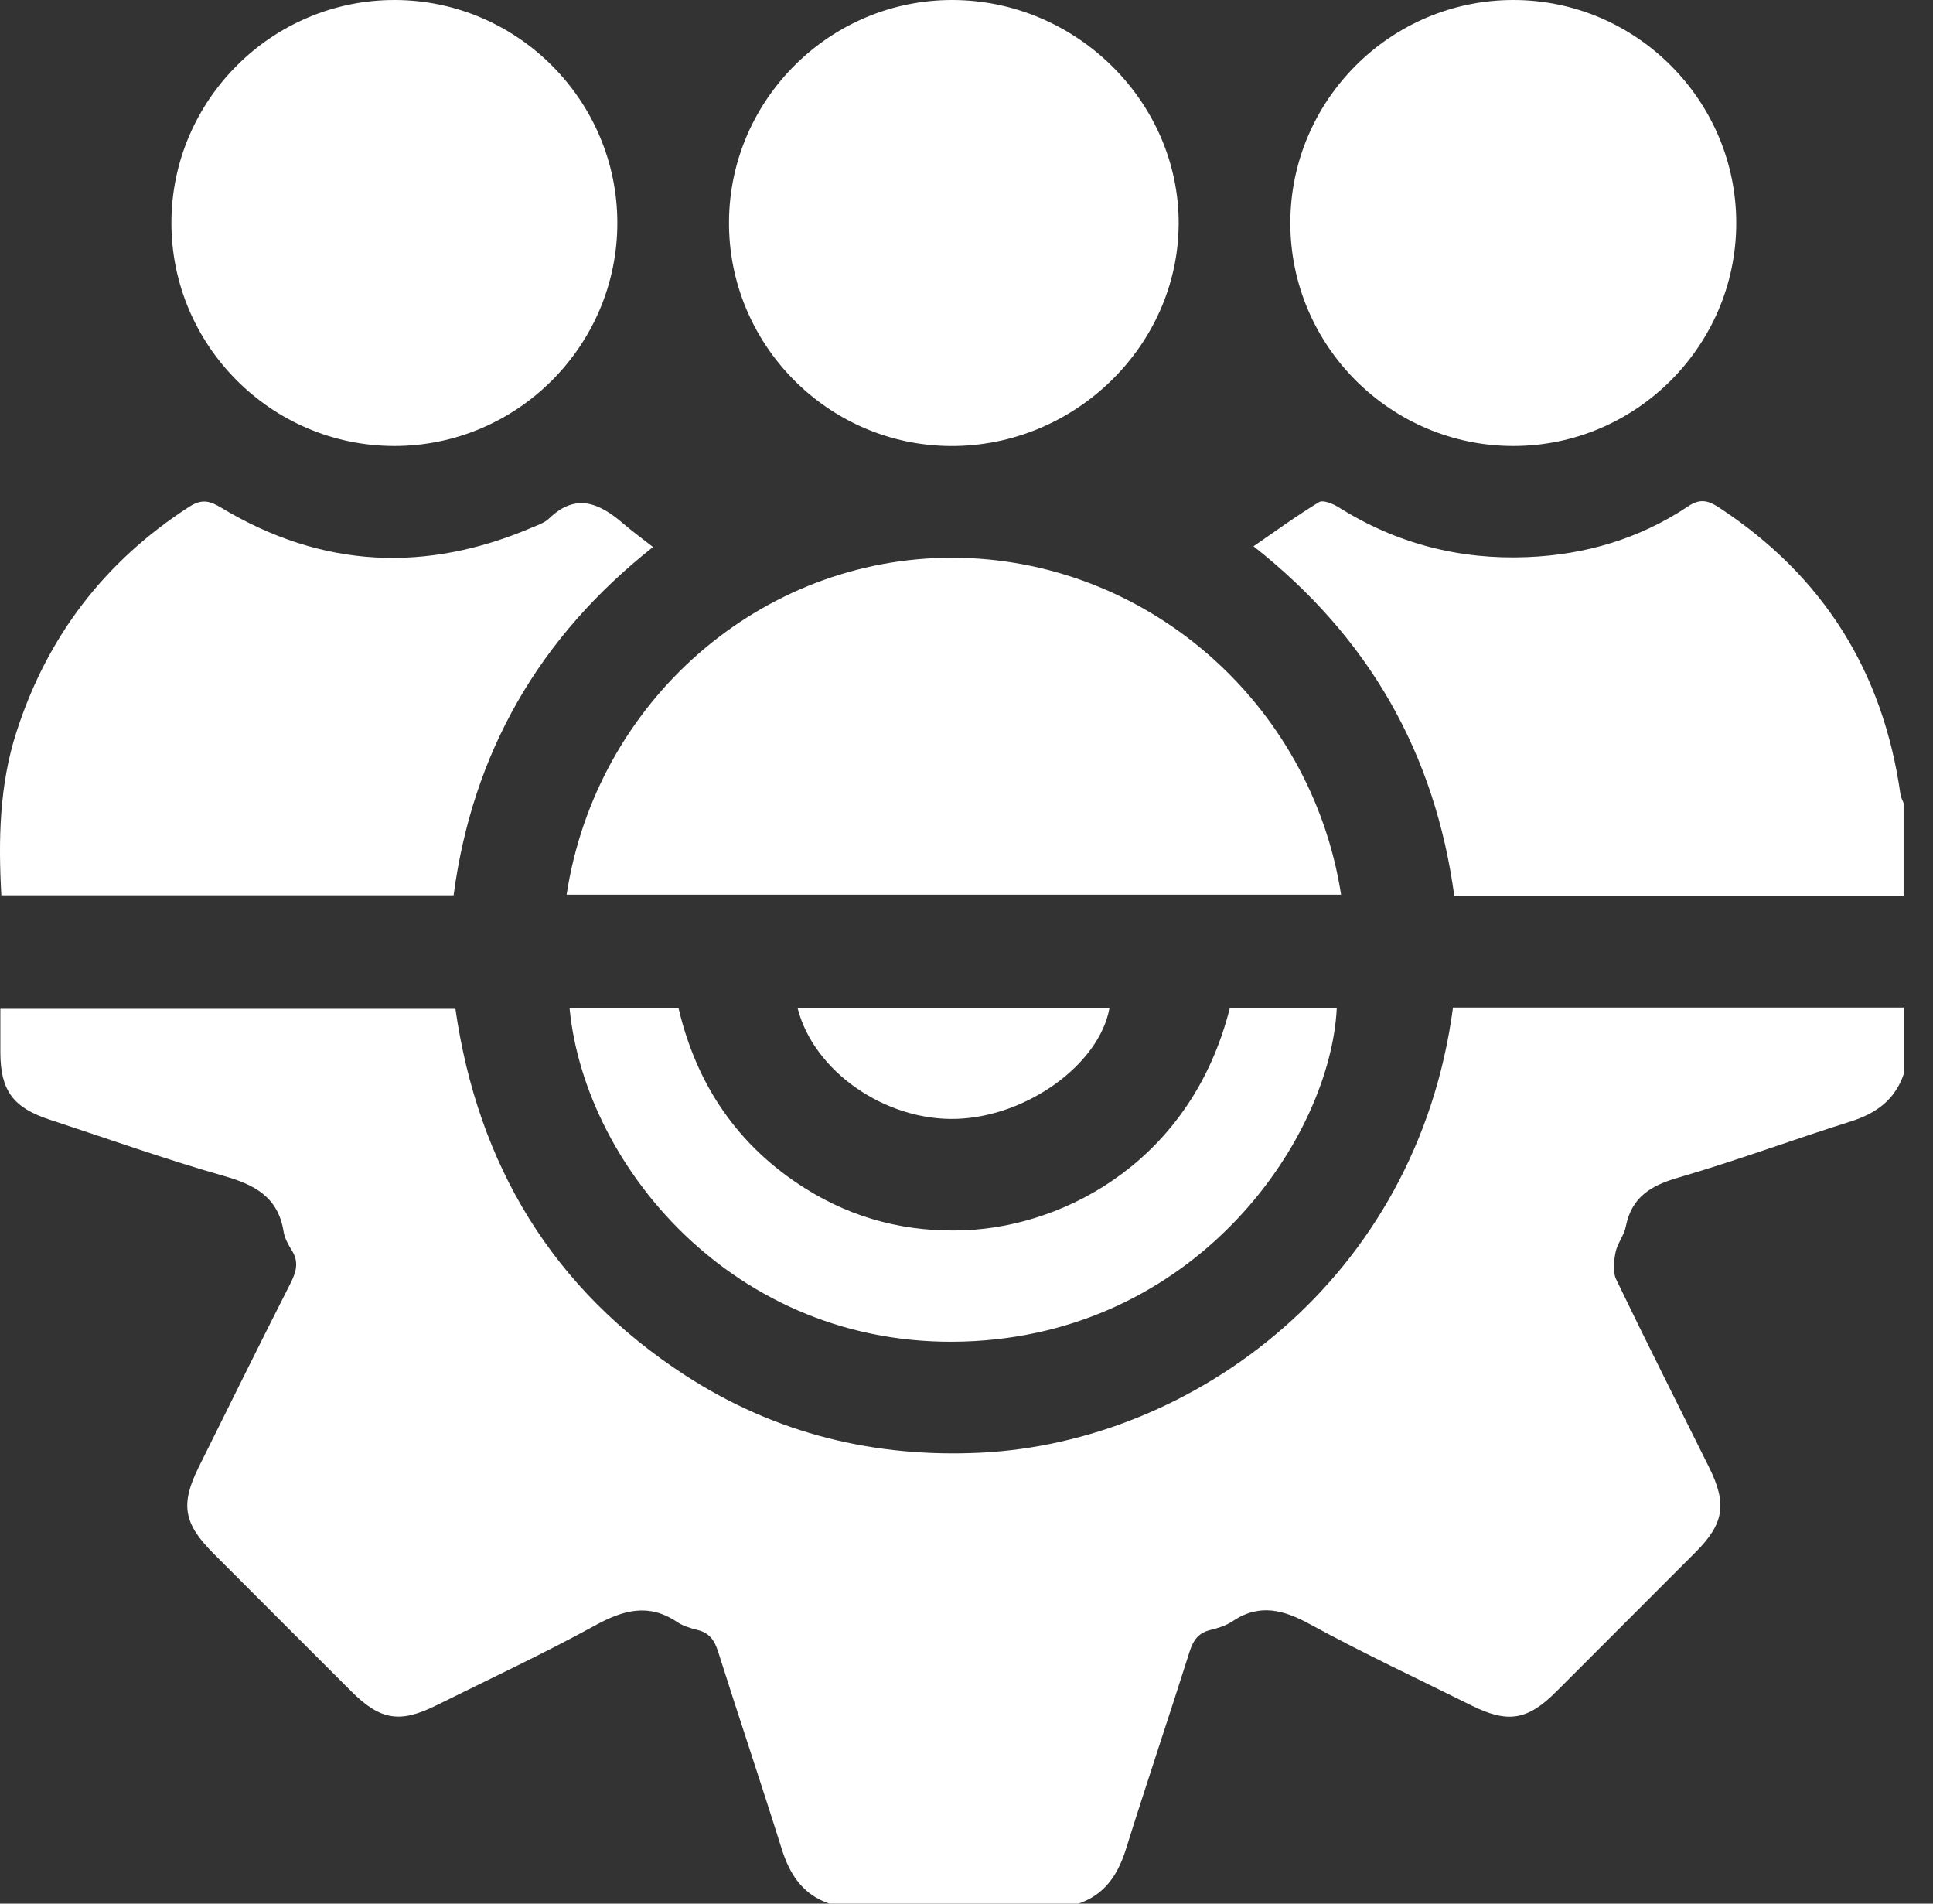
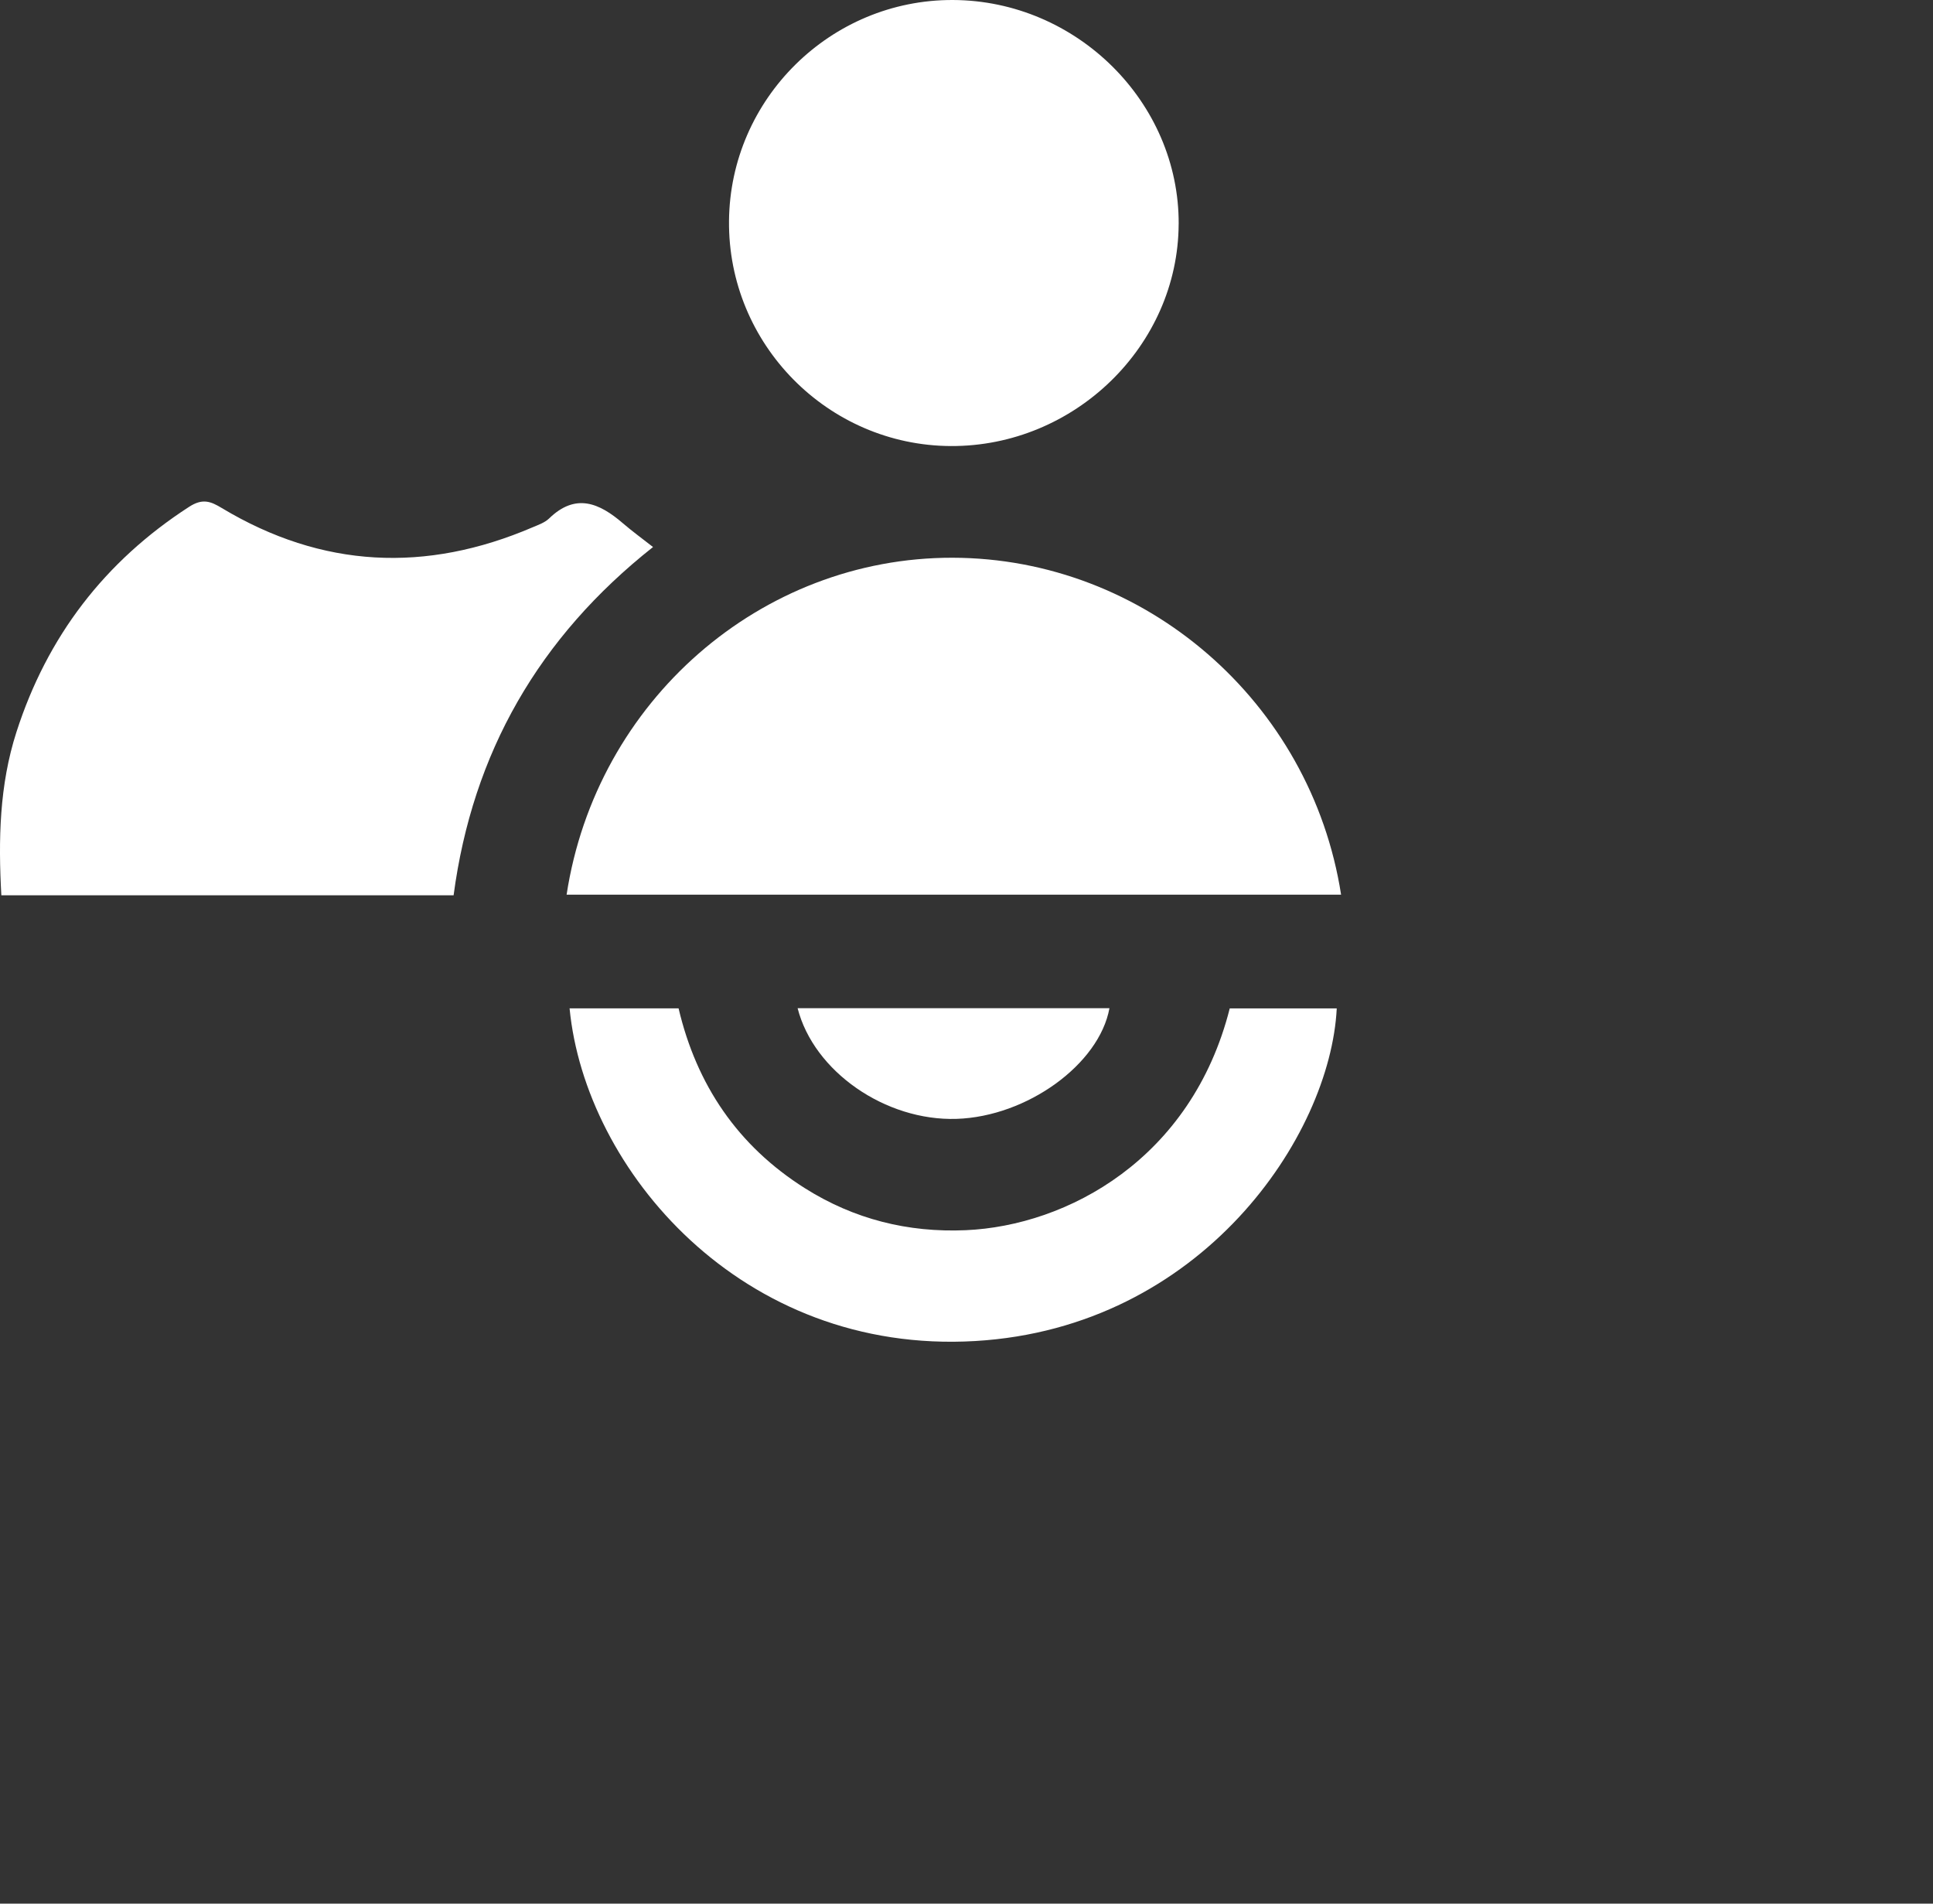
<svg xmlns="http://www.w3.org/2000/svg" width="65" height="64" viewBox="0 0 65 64" fill="none">
  <rect x="0" y="0" width="65" height="64" fill="#333333" stroke="none" />
-   <path d="M27.887 63.999C26.996 63.696 26.558 63.025 26.286 62.159C25.59 59.938 24.845 57.732 24.142 55.512C24.023 55.138 23.848 54.898 23.461 54.801C23.222 54.741 22.968 54.666 22.766 54.53C21.813 53.89 20.961 54.128 20.017 54.644C18.268 55.604 16.455 56.448 14.668 57.336C13.442 57.944 12.786 57.833 11.814 56.863C10.265 55.318 8.72 53.771 7.175 52.224C6.17 51.217 6.06 50.577 6.683 49.322C7.71 47.253 8.731 45.184 9.777 43.127C9.972 42.74 10.051 42.413 9.808 42.029C9.688 41.838 9.57 41.62 9.536 41.403C9.351 40.249 8.573 39.833 7.533 39.537C5.556 38.973 3.615 38.281 1.659 37.639C0.44 37.239 0.017 36.661 0.012 35.391C0.011 34.914 0.012 34.438 0.012 33.916H15.314C16.066 39.159 18.578 43.352 23.073 46.258C26.082 48.202 29.415 49.016 32.994 48.838C40.116 48.481 47.648 43.023 48.859 33.873H64.012V36.122C63.713 36.982 63.082 37.436 62.232 37.703C60.289 38.316 58.378 39.026 56.422 39.595C55.504 39.862 54.862 40.252 54.669 41.239C54.611 41.538 54.383 41.804 54.325 42.103C54.267 42.397 54.224 42.763 54.347 43.015C55.366 45.132 56.427 47.228 57.471 49.332C58.082 50.563 57.974 51.224 57.013 52.188C55.453 53.75 53.893 55.311 52.332 56.871C51.363 57.838 50.708 57.946 49.478 57.336C47.671 56.438 45.843 55.584 44.073 54.618C43.165 54.121 42.354 53.893 41.439 54.511C41.221 54.658 40.945 54.74 40.686 54.804C40.296 54.901 40.125 55.144 40.006 55.516C39.303 57.735 38.558 59.941 37.863 62.162C37.592 63.028 37.152 63.698 36.263 64H27.887V63.999Z" fill="white" />
-   <path d="M64.011 30.123H48.903C48.253 25.326 46.04 21.429 42.151 18.366C42.916 17.84 43.615 17.328 44.354 16.881C44.49 16.799 44.819 16.933 45.005 17.05C46.951 18.275 49.075 18.824 51.361 18.73C53.31 18.651 55.134 18.113 56.765 17.022C57.163 16.756 57.432 16.817 57.81 17.066C61.307 19.361 63.325 22.58 63.907 26.713C63.922 26.81 63.975 26.903 64.011 26.997V30.121V30.123Z" fill="white" />
  <path d="M19.053 30.078C20.05 23.562 25.589 18.742 32.025 18.751C38.494 18.76 44.083 23.587 45.096 30.078H19.053Z" fill="white" />
  <path d="M21.959 18.391C18.123 21.423 15.89 25.307 15.253 30.1H0.045C-0.058 28.235 -0.022 26.395 0.553 24.611C1.586 21.401 3.515 18.878 6.358 17.04C6.81 16.747 7.083 16.853 7.458 17.08C10.831 19.106 14.322 19.266 17.916 17.725C18.107 17.644 18.32 17.57 18.464 17.431C19.357 16.564 20.152 16.91 20.942 17.589C21.254 17.857 21.587 18.1 21.959 18.391Z" fill="white" />
  <path d="M39.634 7.535C39.615 11.627 36.132 15.017 31.969 14.996C27.836 14.975 24.477 11.568 24.514 7.43C24.549 3.322 27.933 -0.016 32.044 5.48493e-05C36.207 0.017 39.654 3.438 39.635 7.535H39.634Z" fill="white" />
-   <path d="M13.257 14.995C9.125 14.992 5.753 11.609 5.764 7.477C5.774 3.349 9.165 -0.019 13.298 7.82254e-05C17.402 0.019 20.754 3.38 20.759 7.487C20.765 11.618 17.388 14.998 13.257 14.995Z" fill="white" />
-   <path d="M43.389 7.502C43.386 3.371 46.766 -0.006 50.898 8.69559e-06C55.028 0.006 58.398 3.393 58.384 7.524C58.37 11.629 55.012 14.986 50.907 14.995C46.776 15.006 43.391 11.632 43.389 7.502Z" fill="white" />
  <path d="M19.154 33.9H22.818C23.424 36.474 24.809 38.523 27.065 39.947C28.715 40.988 30.528 41.443 32.473 41.359C35.887 41.21 40.072 38.965 41.352 33.902H44.95C44.734 38.198 40.41 44.637 32.794 45.085C24.93 45.547 19.676 39.322 19.153 33.9H19.154Z" fill="white" />
  <path d="M26.819 33.895H37.307C36.963 35.783 34.534 37.539 32.169 37.616C29.775 37.694 27.363 36.022 26.821 33.895H26.819Z" fill="white" />
</svg>